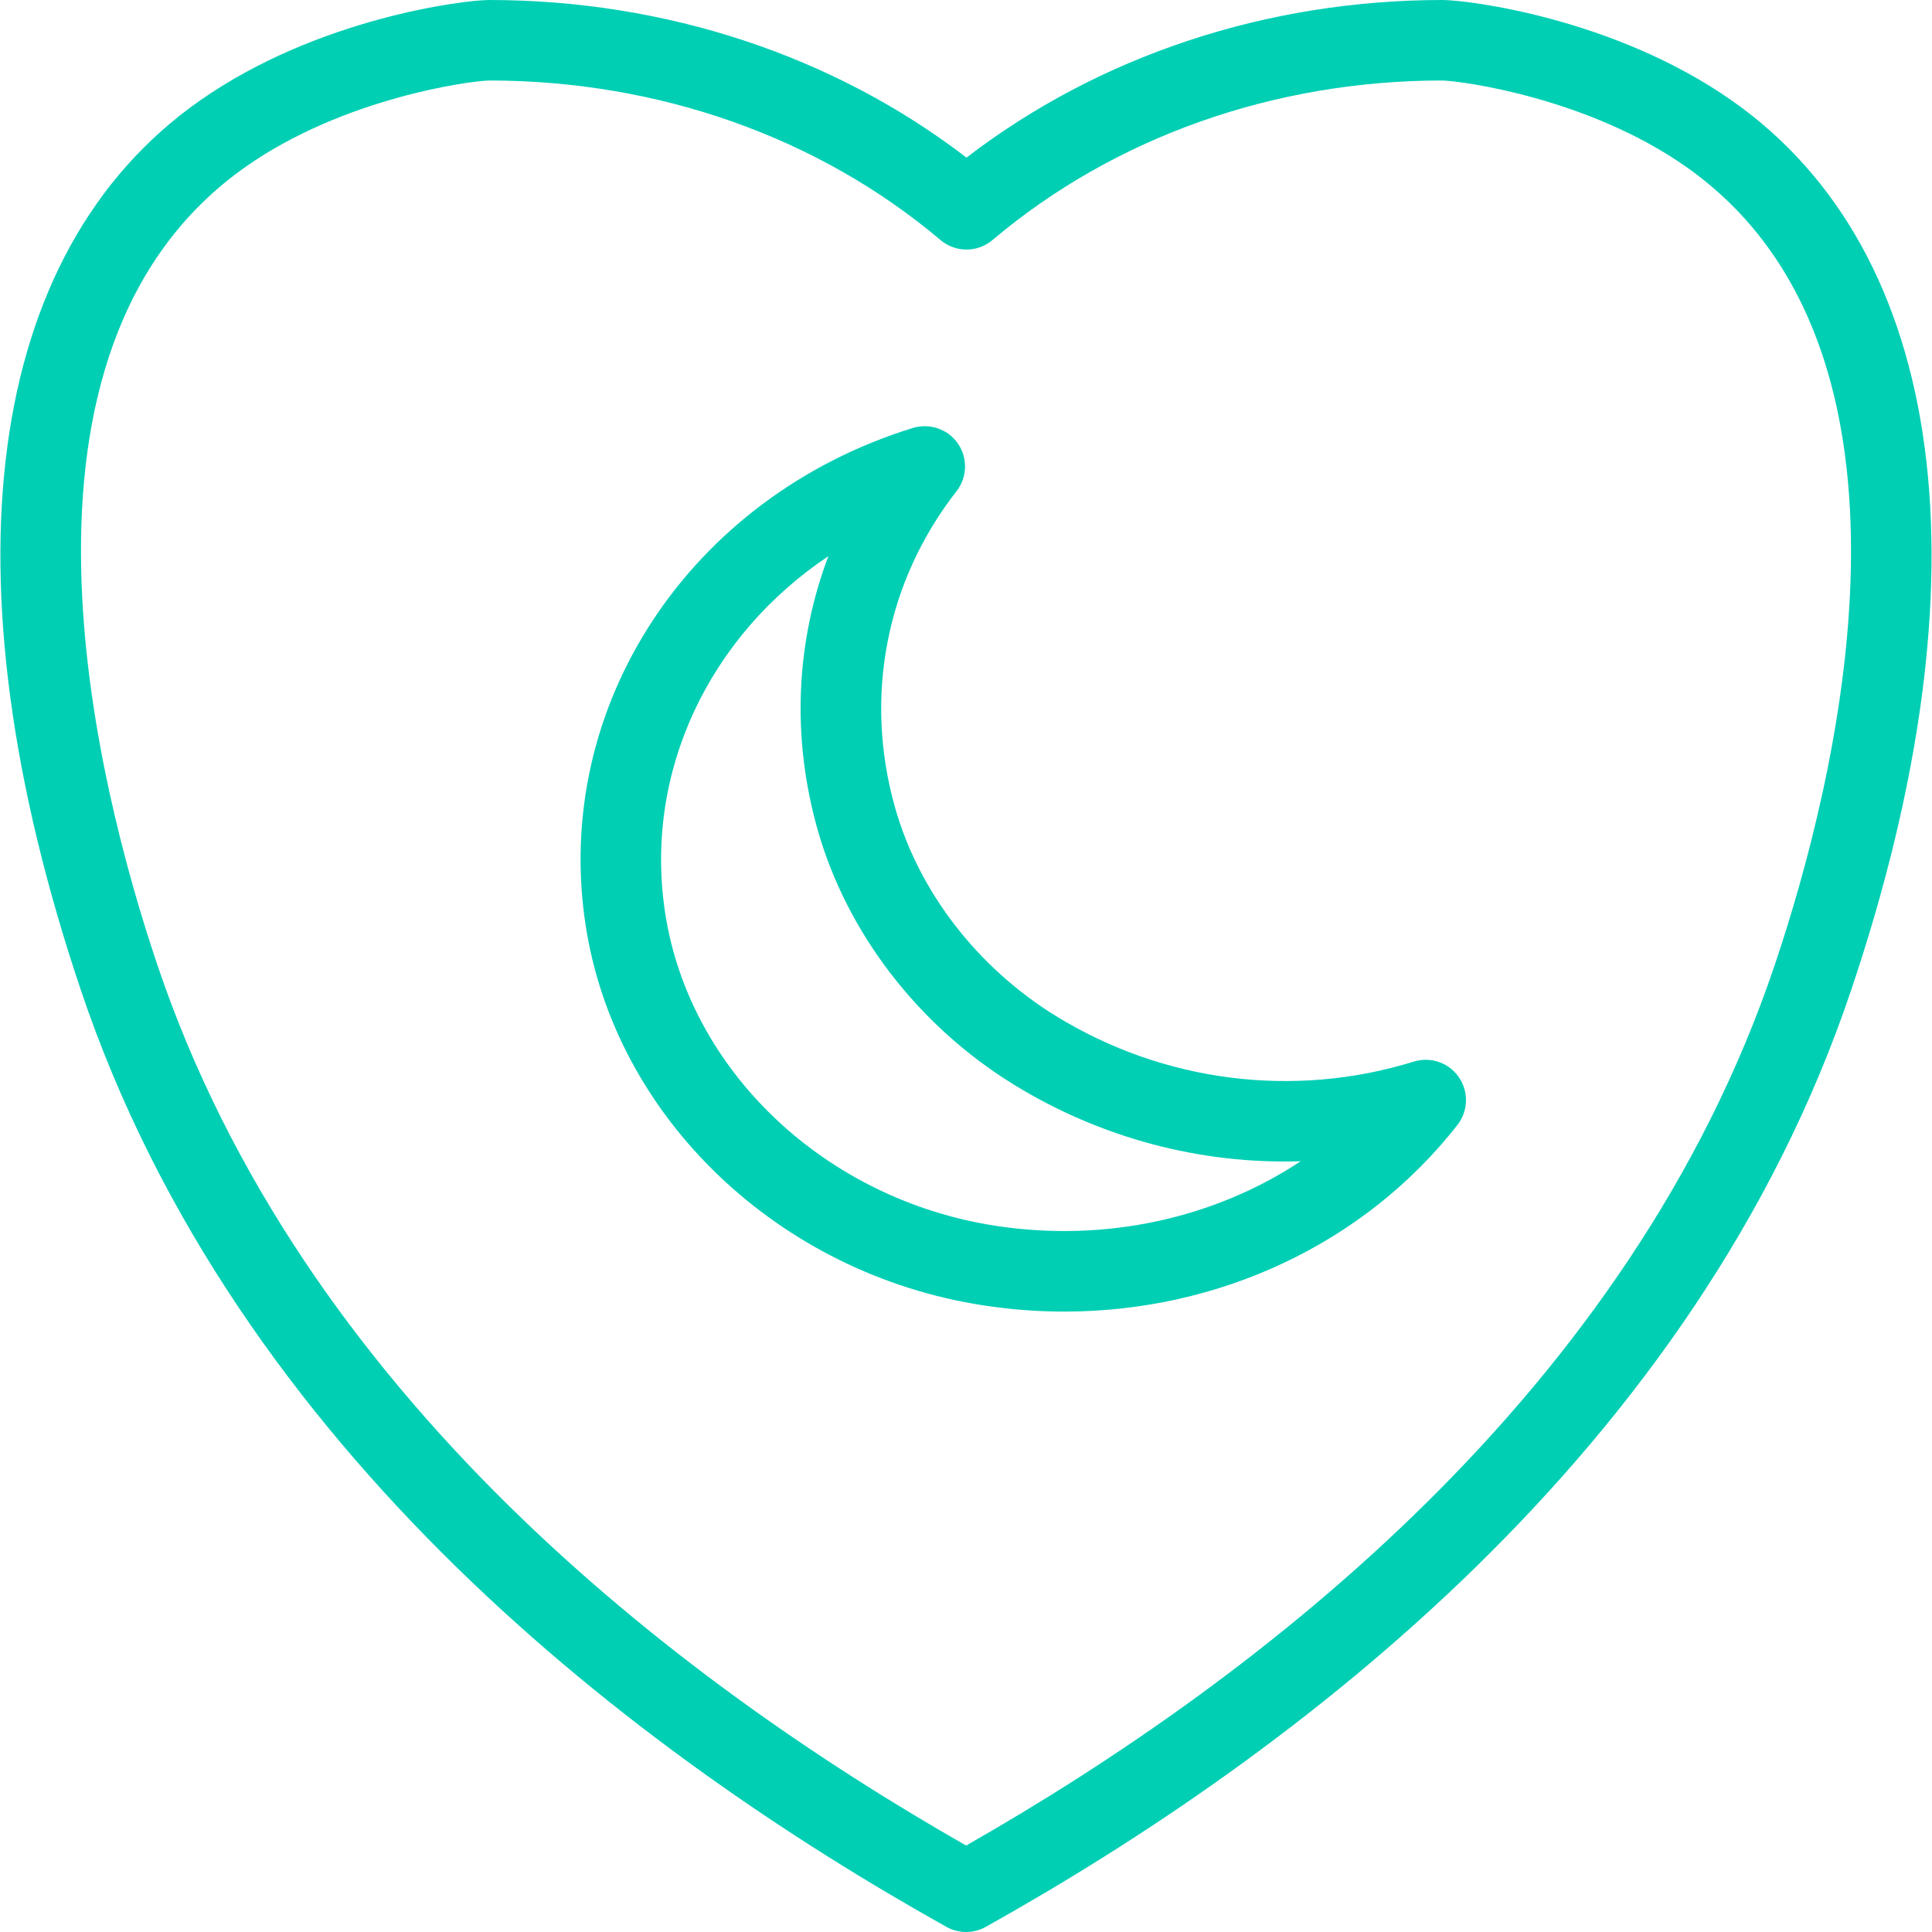
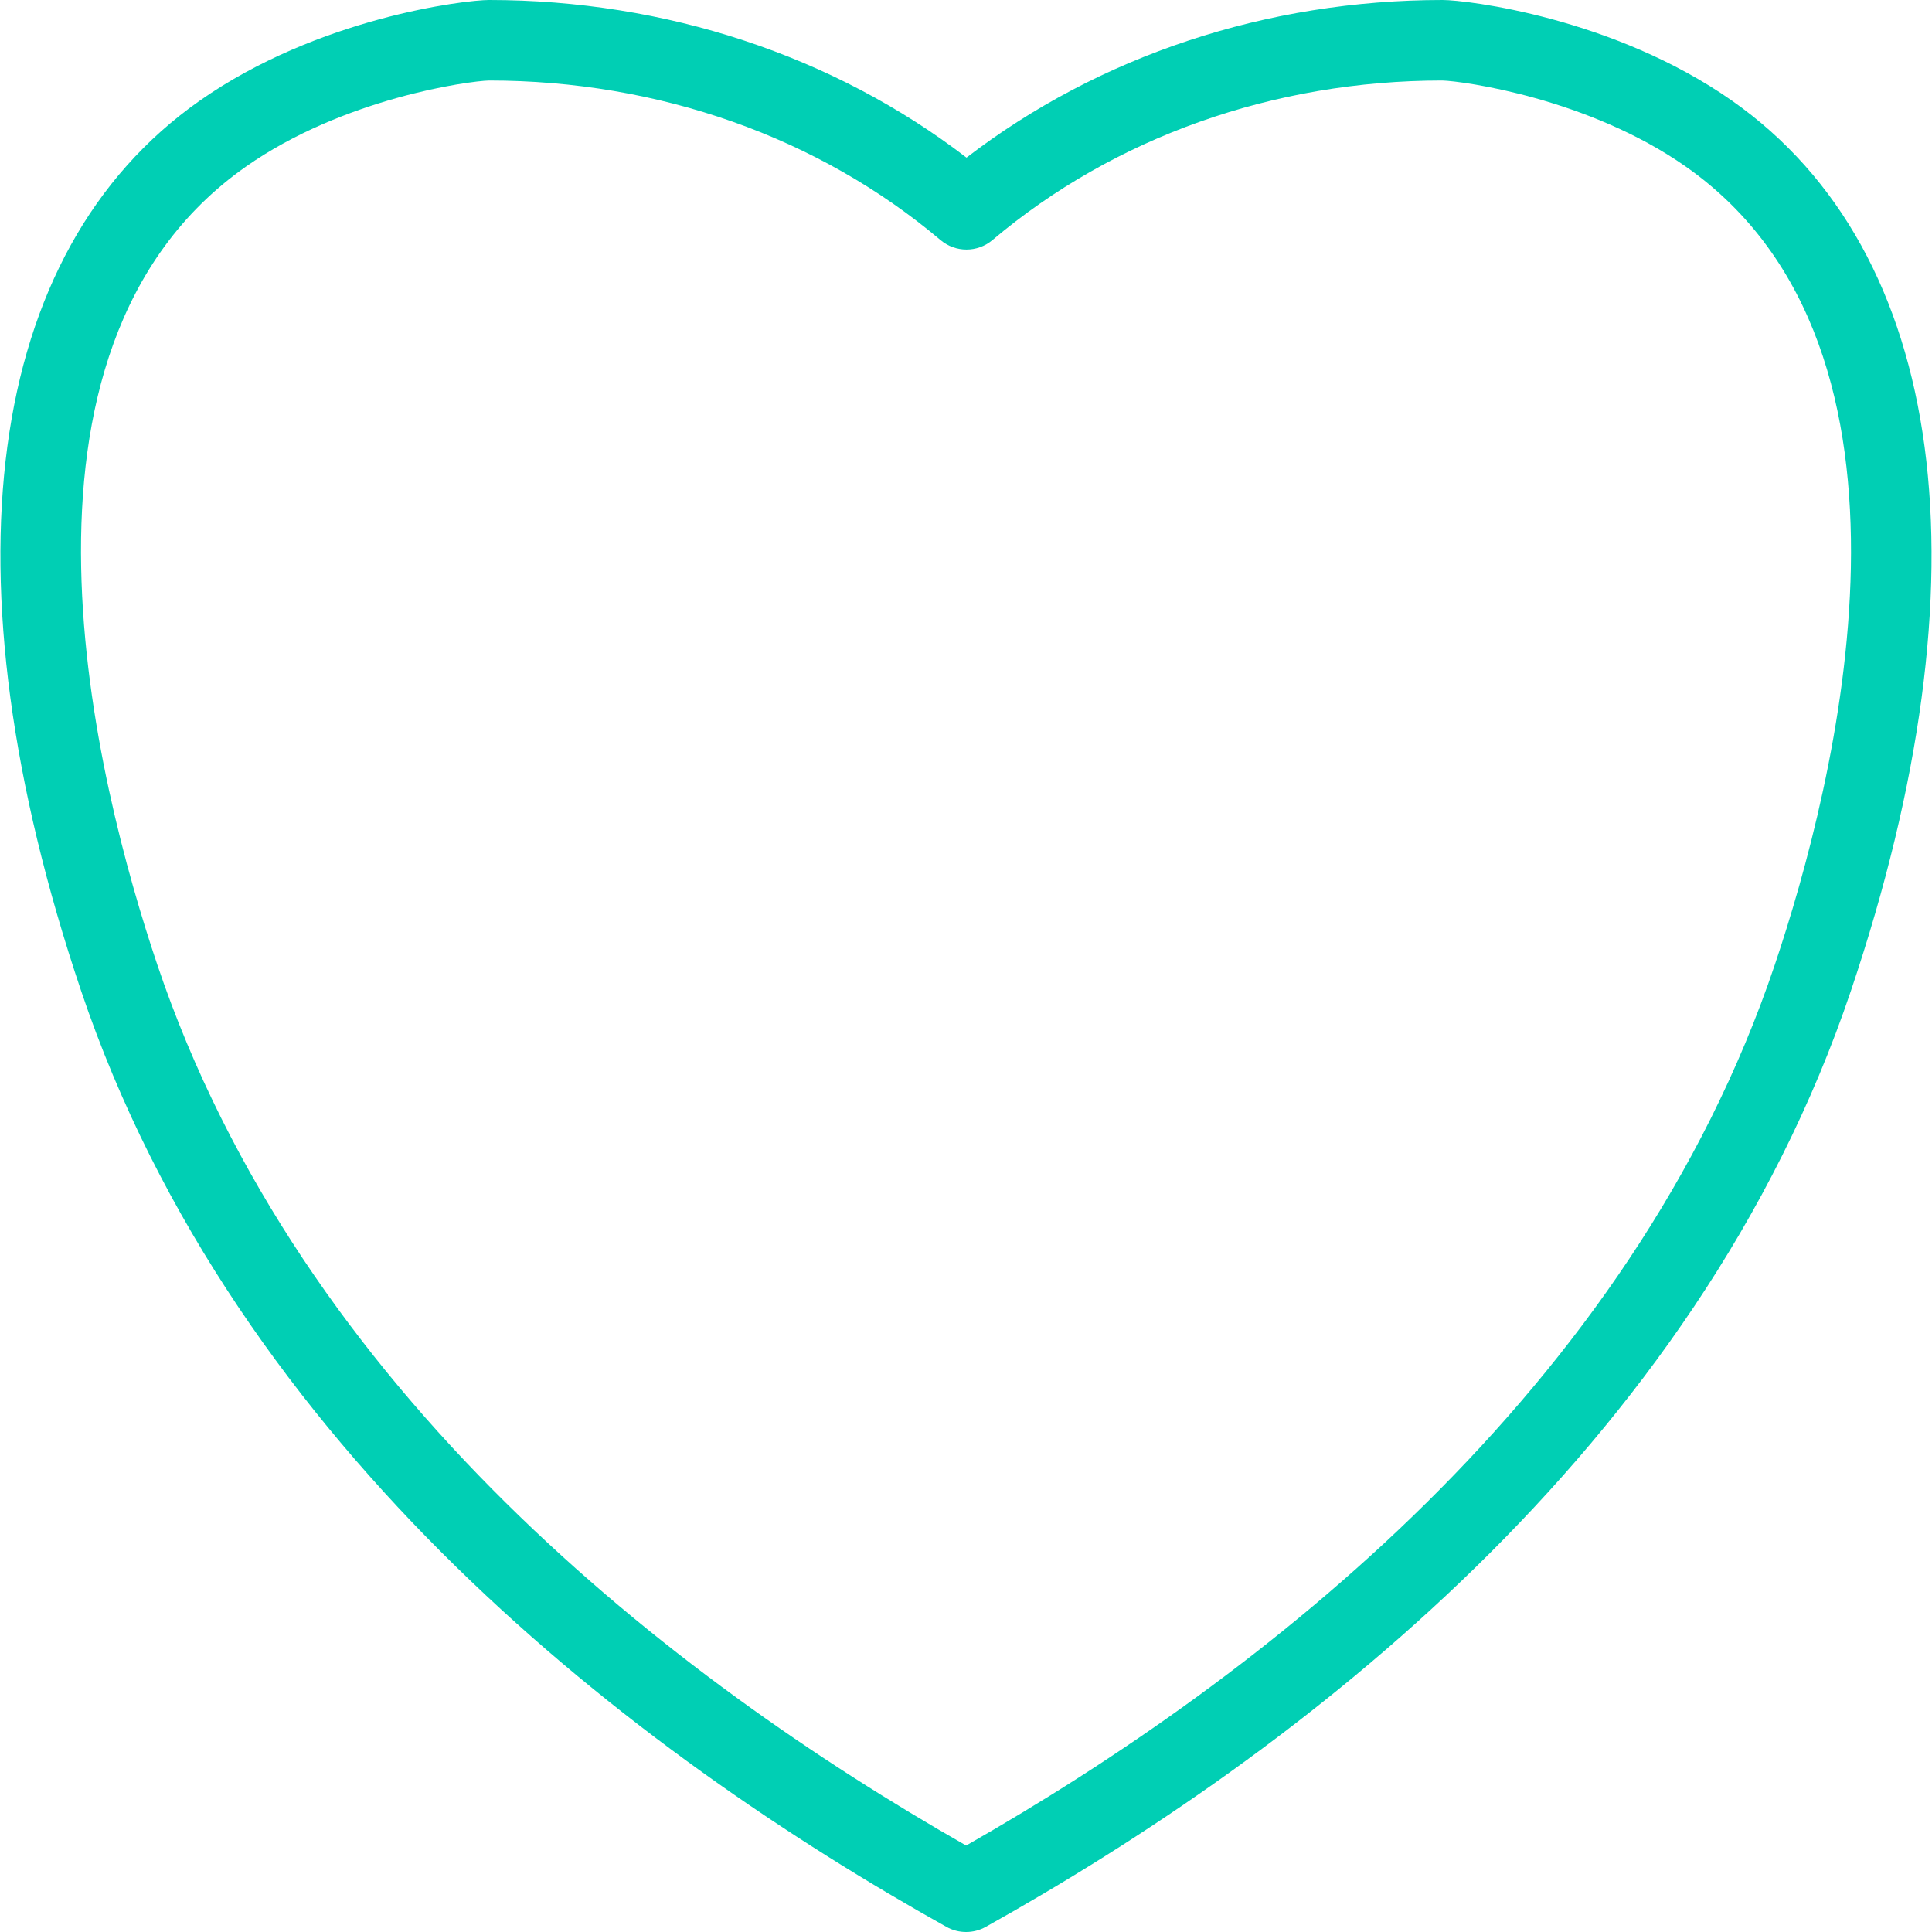
<svg xmlns="http://www.w3.org/2000/svg" version="1.1" id="Layer_1" width="48px" height="48px" viewBox="0 0 47.979 48" enable-background="new 0 0 47.979 48" xml:space="preserve">
  <path fill="#00CFB4" d="M23.992,48c-0.168,0-0.336-0.042-0.488-0.127C15.824,43.58,5.859,36.059,2,24.604 c-3.467-10.296-2.392-18.35,2.948-22.1C7.895,0.436,11.543,0,12.14,0c4.388,0,8.566,1.385,11.862,3.916 C27.296,1.385,31.463,0,35.83,0c0.597,0,4.248,0.436,7.195,2.504c5.345,3.754,6.421,11.812,2.952,22.107 C42.119,36.063,32.158,43.582,24.48,47.873C24.328,47.958,24.16,48,23.992,48 M12.14,2c-0.506,0.013-3.617,0.438-6.043,2.141 c-6.479,4.551-3.698,15.378-2.201,19.822c3.575,10.615,12.796,17.727,20.097,21.889c7.299-4.16,16.516-11.269,20.09-21.879 c1.497-4.445,4.281-15.276-2.207-19.832C39.453,2.44,36.336,2.014,35.823,2c-4.179,0-8.15,1.407-11.176,3.964 c-0.373,0.315-0.918,0.315-1.291,0C20.331,3.407,16.347,2,12.14,2" />
-   <path fill="#00CFB4" d="M26.432,32.586c-0.665,0-1.336-0.051-2.008-0.154c-5.081-0.778-9.146-4.658-9.883-9.433 c-0.844-5.45,2.575-10.65,8.129-12.367c0.42-0.126,0.871,0.029,1.119,0.388c0.248,0.361,0.233,0.839-0.035,1.184 c-1.749,2.24-2.307,5.105-1.527,7.86c0.591,2.091,2.048,3.978,3.996,5.178c2.67,1.644,5.911,2.057,8.892,1.133 c0.418-0.129,0.872,0.027,1.119,0.387c0.249,0.36,0.234,0.839-0.033,1.184C33.894,30.899,30.273,32.586,26.432,32.586 M20.57,13.818 c-2.958,1.979-4.596,5.368-4.053,8.875c0.606,3.922,3.982,7.113,8.209,7.762c2.729,0.417,5.433-0.184,7.579-1.604 c-2.483,0.08-4.967-0.574-7.132-1.907c-2.37-1.46-4.146-3.77-4.872-6.337C19.653,18.313,19.762,15.956,20.57,13.818" />
</svg>